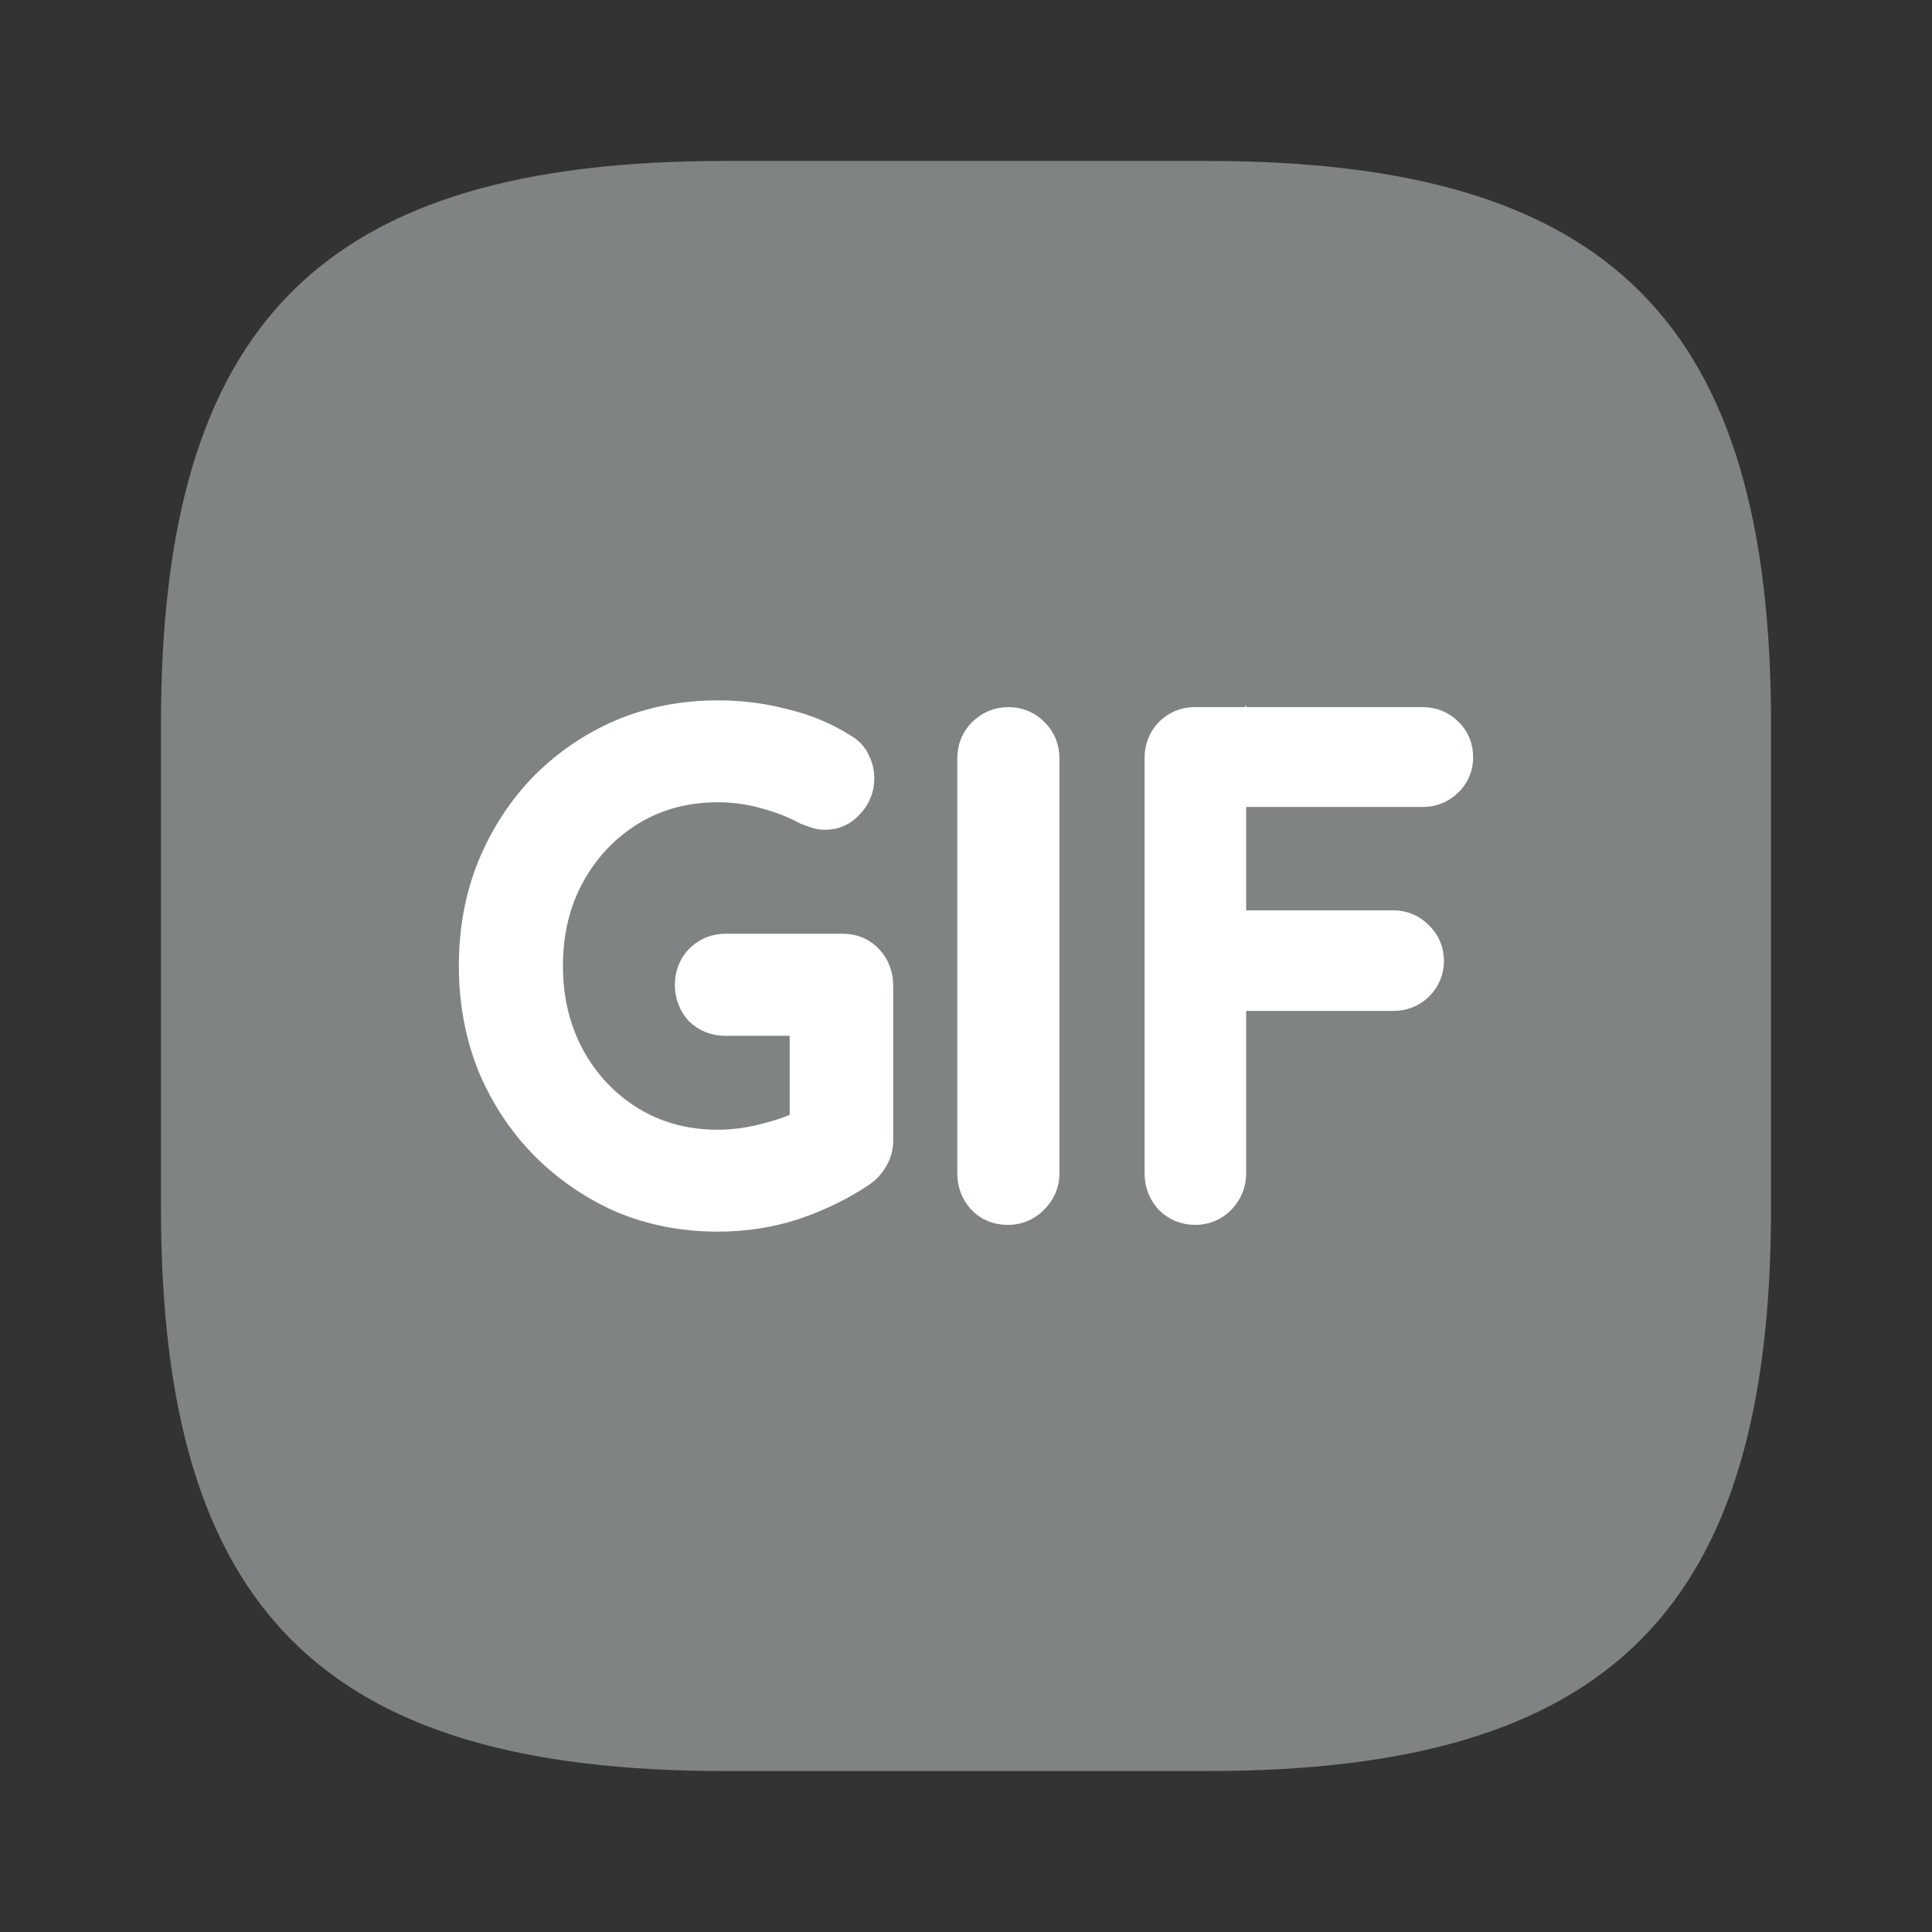
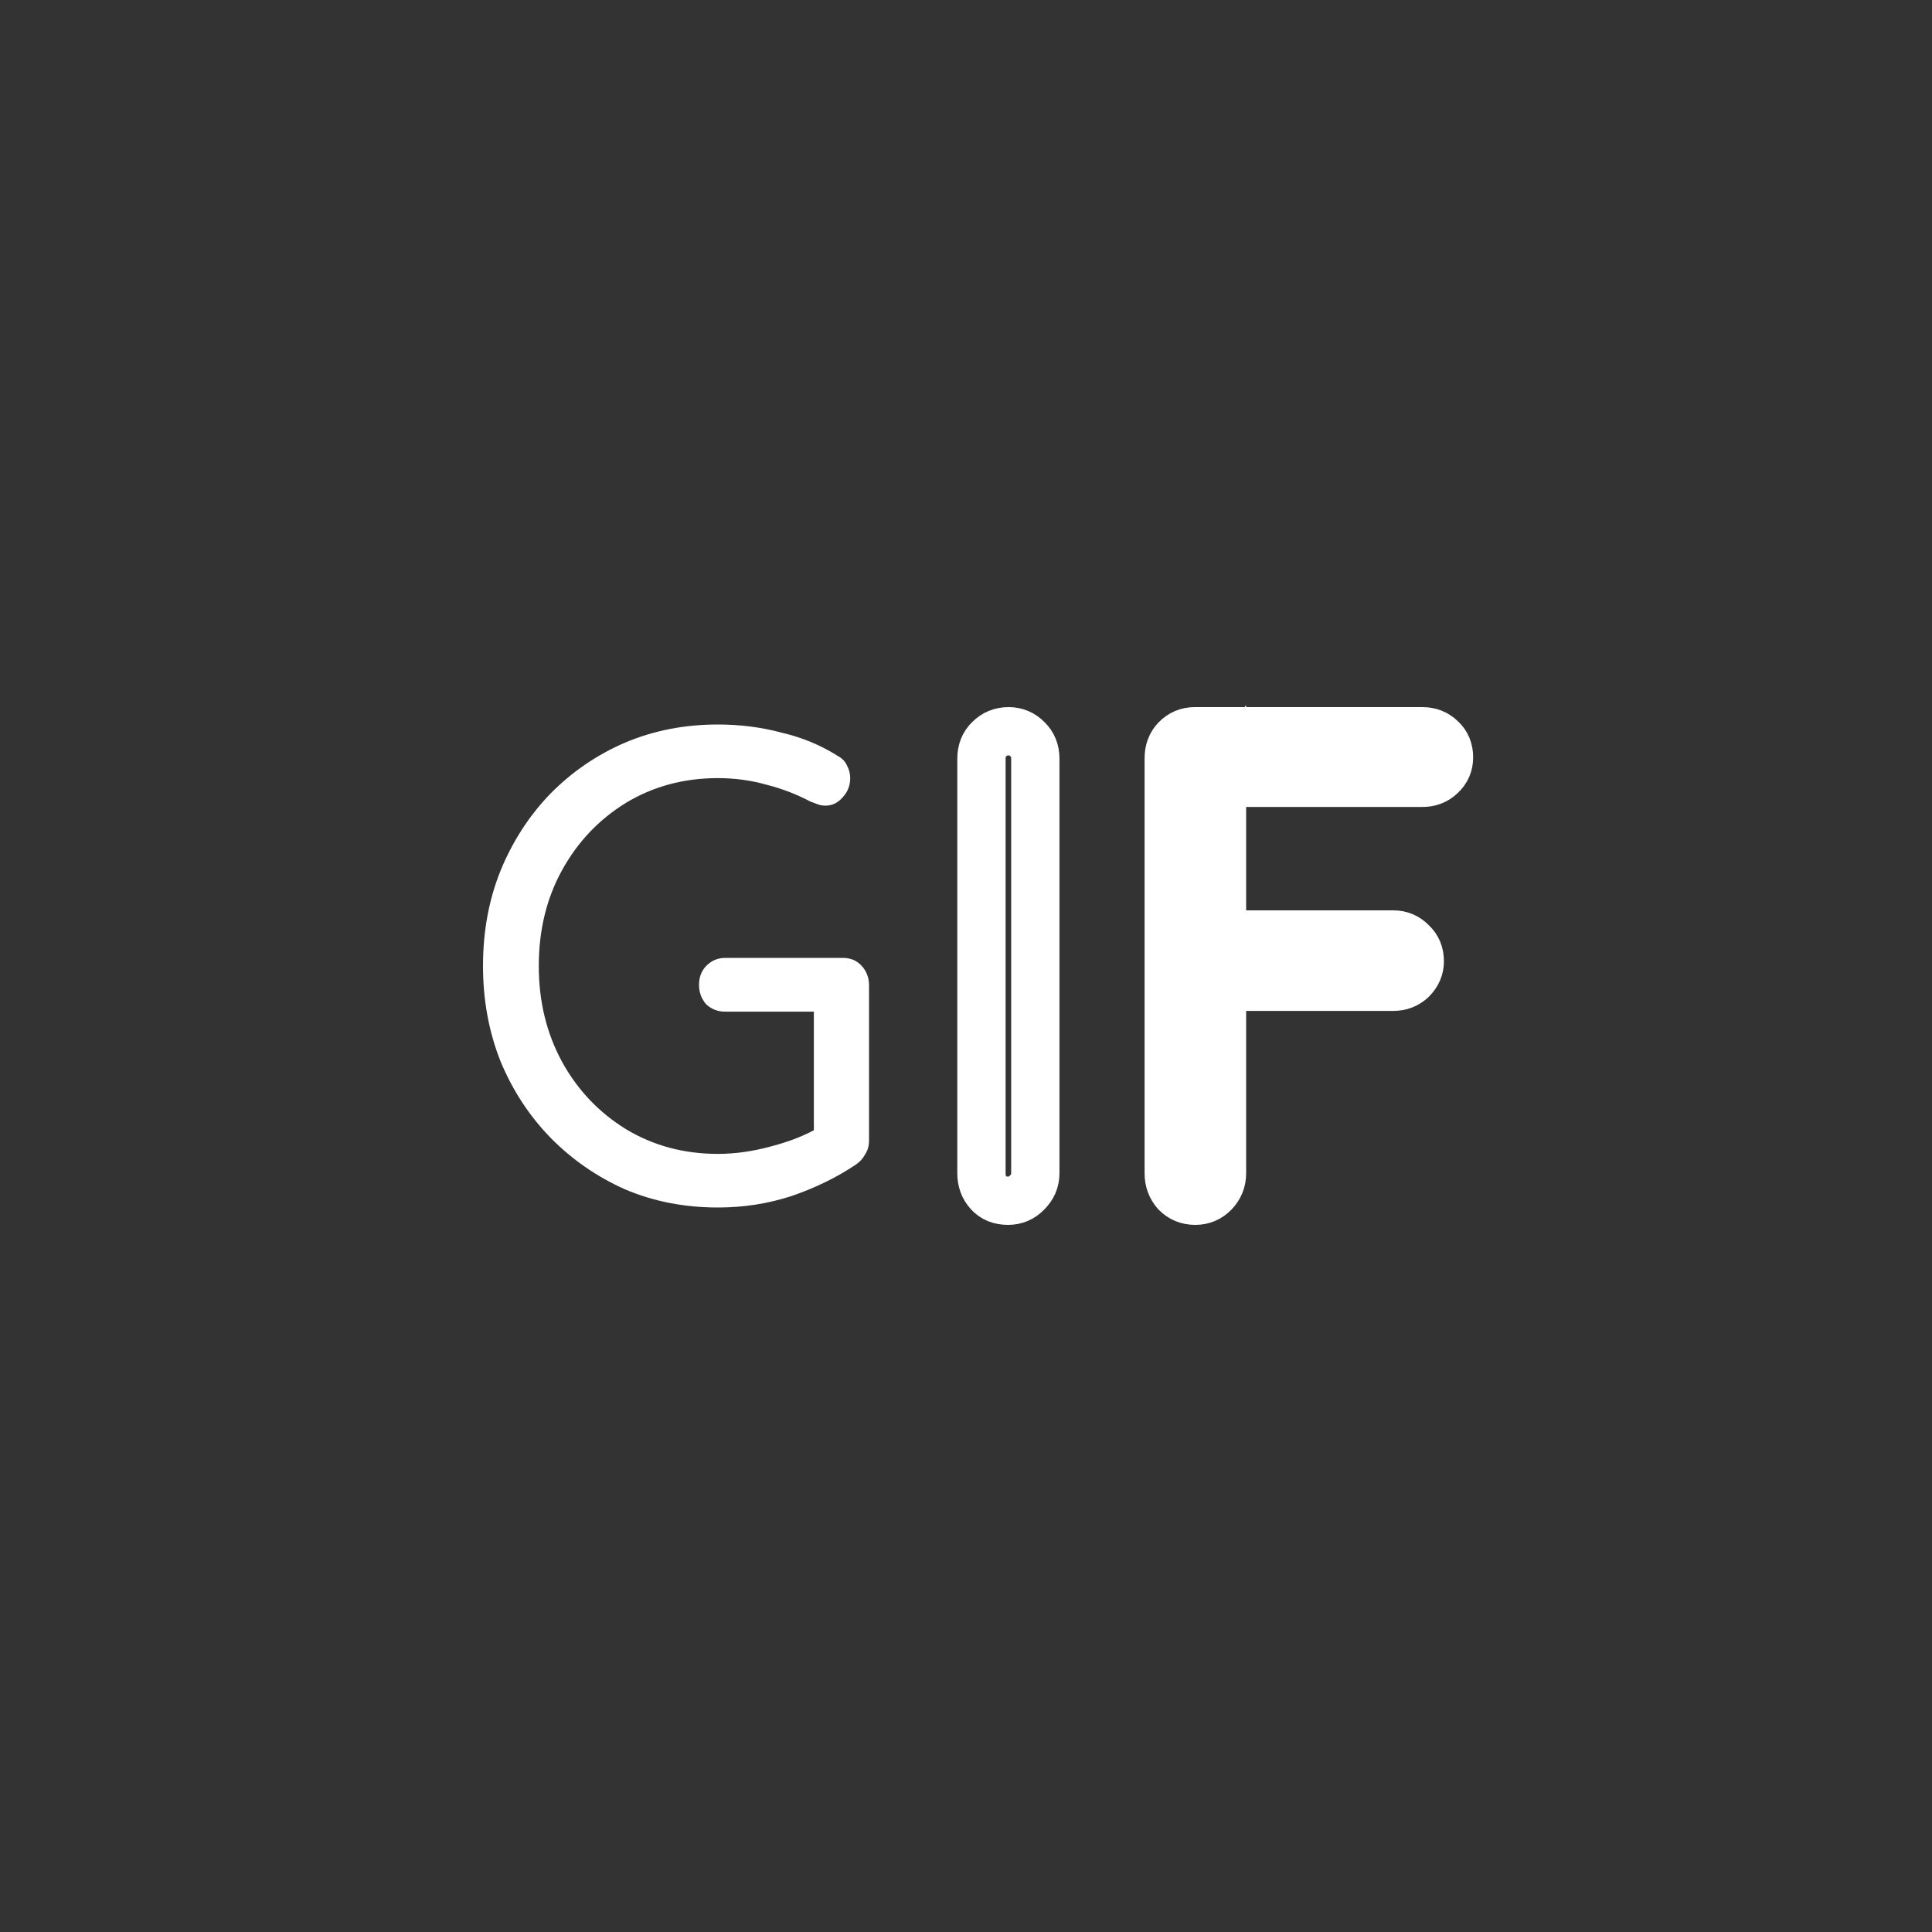
<svg xmlns="http://www.w3.org/2000/svg" width="16" height="16" viewBox="0 0 16 16" fill="none">
  <rect x="0" y="0" width="16" height="16" fill="#333333" stroke="none" />
-   <path d="M6 14.667H10C13.334 14.667 14.667 13.334 14.667 10V6C14.667 2.667 13.334 1.333 10 1.333H6C2.667 1.333 1.333 2.667 1.333 6V10C1.333 13.334 2.667 14.667 6 14.667Z" fill="#7F8384" />
  <path d="M5.945 10C5.669 10 5.413 9.95 5.177 9.85C4.944 9.746 4.738 9.604 4.559 9.422C4.383 9.241 4.245 9.03 4.145 8.789C4.048 8.544 4 8.281 4 8C4 7.715 4.048 7.452 4.145 7.211C4.245 6.967 4.383 6.754 4.559 6.572C4.738 6.391 4.944 6.25 5.177 6.15C5.413 6.05 5.669 6 5.945 6C6.127 6 6.303 6.022 6.471 6.067C6.643 6.107 6.799 6.172 6.939 6.261C6.974 6.28 7 6.306 7.014 6.339C7.032 6.372 7.041 6.407 7.041 6.444C7.041 6.507 7.019 6.561 6.976 6.606C6.937 6.65 6.89 6.672 6.837 6.672C6.815 6.672 6.794 6.669 6.772 6.661C6.754 6.654 6.735 6.646 6.713 6.639C6.602 6.58 6.482 6.533 6.353 6.5C6.224 6.463 6.088 6.444 5.945 6.444C5.662 6.444 5.408 6.513 5.182 6.65C4.96 6.787 4.784 6.972 4.655 7.206C4.526 7.439 4.462 7.704 4.462 8C4.462 8.293 4.526 8.557 4.655 8.794C4.784 9.028 4.96 9.213 5.182 9.35C5.408 9.487 5.662 9.556 5.945 9.556C6.088 9.556 6.235 9.535 6.385 9.494C6.539 9.454 6.67 9.402 6.778 9.339L6.74 9.472V8.3L6.826 8.378H6.004C5.943 8.378 5.891 8.357 5.848 8.317C5.809 8.272 5.789 8.219 5.789 8.156C5.789 8.093 5.809 8.041 5.848 8C5.891 7.956 5.943 7.933 6.004 7.933H6.982C7.046 7.933 7.098 7.956 7.137 8C7.177 8.044 7.197 8.098 7.197 8.161V9.444C7.197 9.489 7.186 9.528 7.164 9.561C7.146 9.594 7.121 9.622 7.089 9.644C6.928 9.752 6.749 9.839 6.552 9.906C6.358 9.969 6.156 10 5.945 10Z" fill="white" />
-   <path d="M8.574 9.717C8.574 9.78 8.55 9.833 8.504 9.878C8.461 9.922 8.409 9.944 8.348 9.944C8.28 9.944 8.226 9.922 8.187 9.878C8.147 9.833 8.128 9.78 8.128 9.717V6.283C8.128 6.217 8.149 6.163 8.192 6.122C8.235 6.078 8.289 6.056 8.353 6.056C8.414 6.056 8.466 6.078 8.509 6.122C8.552 6.163 8.574 6.217 8.574 6.283V9.717Z" fill="white" />
  <path d="M9.899 9.944C9.835 9.944 9.781 9.922 9.738 9.878C9.699 9.833 9.679 9.78 9.679 9.717V6.278C9.679 6.215 9.699 6.163 9.738 6.122C9.781 6.078 9.833 6.056 9.894 6.056H11.78C11.841 6.056 11.893 6.076 11.935 6.117C11.979 6.157 12 6.209 12 6.272C12 6.331 11.979 6.381 11.935 6.422C11.893 6.463 11.841 6.483 11.78 6.483H10.087L10.12 6.439V7.8L10.093 7.739H11.538C11.599 7.739 11.651 7.761 11.694 7.806C11.737 7.846 11.758 7.898 11.758 7.961C11.758 8.017 11.737 8.067 11.694 8.111C11.651 8.152 11.599 8.172 11.538 8.172H10.082L10.12 8.122V9.717C10.12 9.78 10.098 9.833 10.055 9.878C10.012 9.922 9.96 9.944 9.899 9.944Z" fill="white" />
-   <path d="M5.945 10C5.669 10 5.413 9.95 5.177 9.85C4.944 9.746 4.738 9.604 4.559 9.422C4.383 9.241 4.245 9.03 4.145 8.789C4.048 8.544 4 8.281 4 8C4 7.715 4.048 7.452 4.145 7.211C4.245 6.967 4.383 6.754 4.559 6.572C4.738 6.391 4.944 6.25 5.177 6.15C5.413 6.05 5.669 6 5.945 6C6.127 6 6.303 6.022 6.471 6.067C6.643 6.107 6.799 6.172 6.939 6.261C6.974 6.28 7 6.306 7.014 6.339C7.032 6.372 7.041 6.407 7.041 6.444C7.041 6.507 7.019 6.561 6.976 6.606C6.937 6.65 6.89 6.672 6.837 6.672C6.815 6.672 6.794 6.669 6.772 6.661C6.754 6.654 6.735 6.646 6.713 6.639C6.602 6.58 6.482 6.533 6.353 6.5C6.224 6.463 6.088 6.444 5.945 6.444C5.662 6.444 5.408 6.513 5.182 6.65C4.96 6.787 4.784 6.972 4.655 7.206C4.526 7.439 4.462 7.704 4.462 8C4.462 8.293 4.526 8.557 4.655 8.794C4.784 9.028 4.96 9.213 5.182 9.35C5.408 9.487 5.662 9.556 5.945 9.556C6.088 9.556 6.235 9.535 6.385 9.494C6.539 9.454 6.67 9.402 6.778 9.339L6.74 9.472V8.3L6.826 8.378H6.004C5.943 8.378 5.891 8.357 5.848 8.317C5.809 8.272 5.789 8.219 5.789 8.156C5.789 8.093 5.809 8.041 5.848 8C5.891 7.956 5.943 7.933 6.004 7.933H6.982C7.046 7.933 7.098 7.956 7.137 8C7.177 8.044 7.197 8.098 7.197 8.161V9.444C7.197 9.489 7.186 9.528 7.164 9.561C7.146 9.594 7.121 9.622 7.089 9.644C6.928 9.752 6.749 9.839 6.552 9.906C6.358 9.969 6.156 10 5.945 10Z" stroke="white" stroke-width="0.4" />
  <path d="M8.574 9.717C8.574 9.78 8.55 9.833 8.504 9.878C8.461 9.922 8.409 9.944 8.348 9.944C8.28 9.944 8.226 9.922 8.187 9.878C8.147 9.833 8.128 9.78 8.128 9.717V6.283C8.128 6.217 8.149 6.163 8.192 6.122C8.235 6.078 8.289 6.056 8.353 6.056C8.414 6.056 8.466 6.078 8.509 6.122C8.552 6.163 8.574 6.217 8.574 6.283V9.717Z" stroke="white" stroke-width="0.4" />
  <path d="M9.899 9.944C9.835 9.944 9.781 9.922 9.738 9.878C9.699 9.833 9.679 9.78 9.679 9.717V6.278C9.679 6.215 9.699 6.163 9.738 6.122C9.781 6.078 9.833 6.056 9.894 6.056H11.78C11.841 6.056 11.893 6.076 11.935 6.117C11.979 6.157 12 6.209 12 6.272C12 6.331 11.979 6.381 11.935 6.422C11.893 6.463 11.841 6.483 11.78 6.483H10.087L10.12 6.439V7.8L10.093 7.739H11.538C11.599 7.739 11.651 7.761 11.694 7.806C11.737 7.846 11.758 7.898 11.758 7.961C11.758 8.017 11.737 8.067 11.694 8.111C11.651 8.152 11.599 8.172 11.538 8.172H10.082L10.12 8.122V9.717C10.12 9.78 10.098 9.833 10.055 9.878C10.012 9.922 9.96 9.944 9.899 9.944Z" stroke="white" stroke-width="0.4" />
</svg>